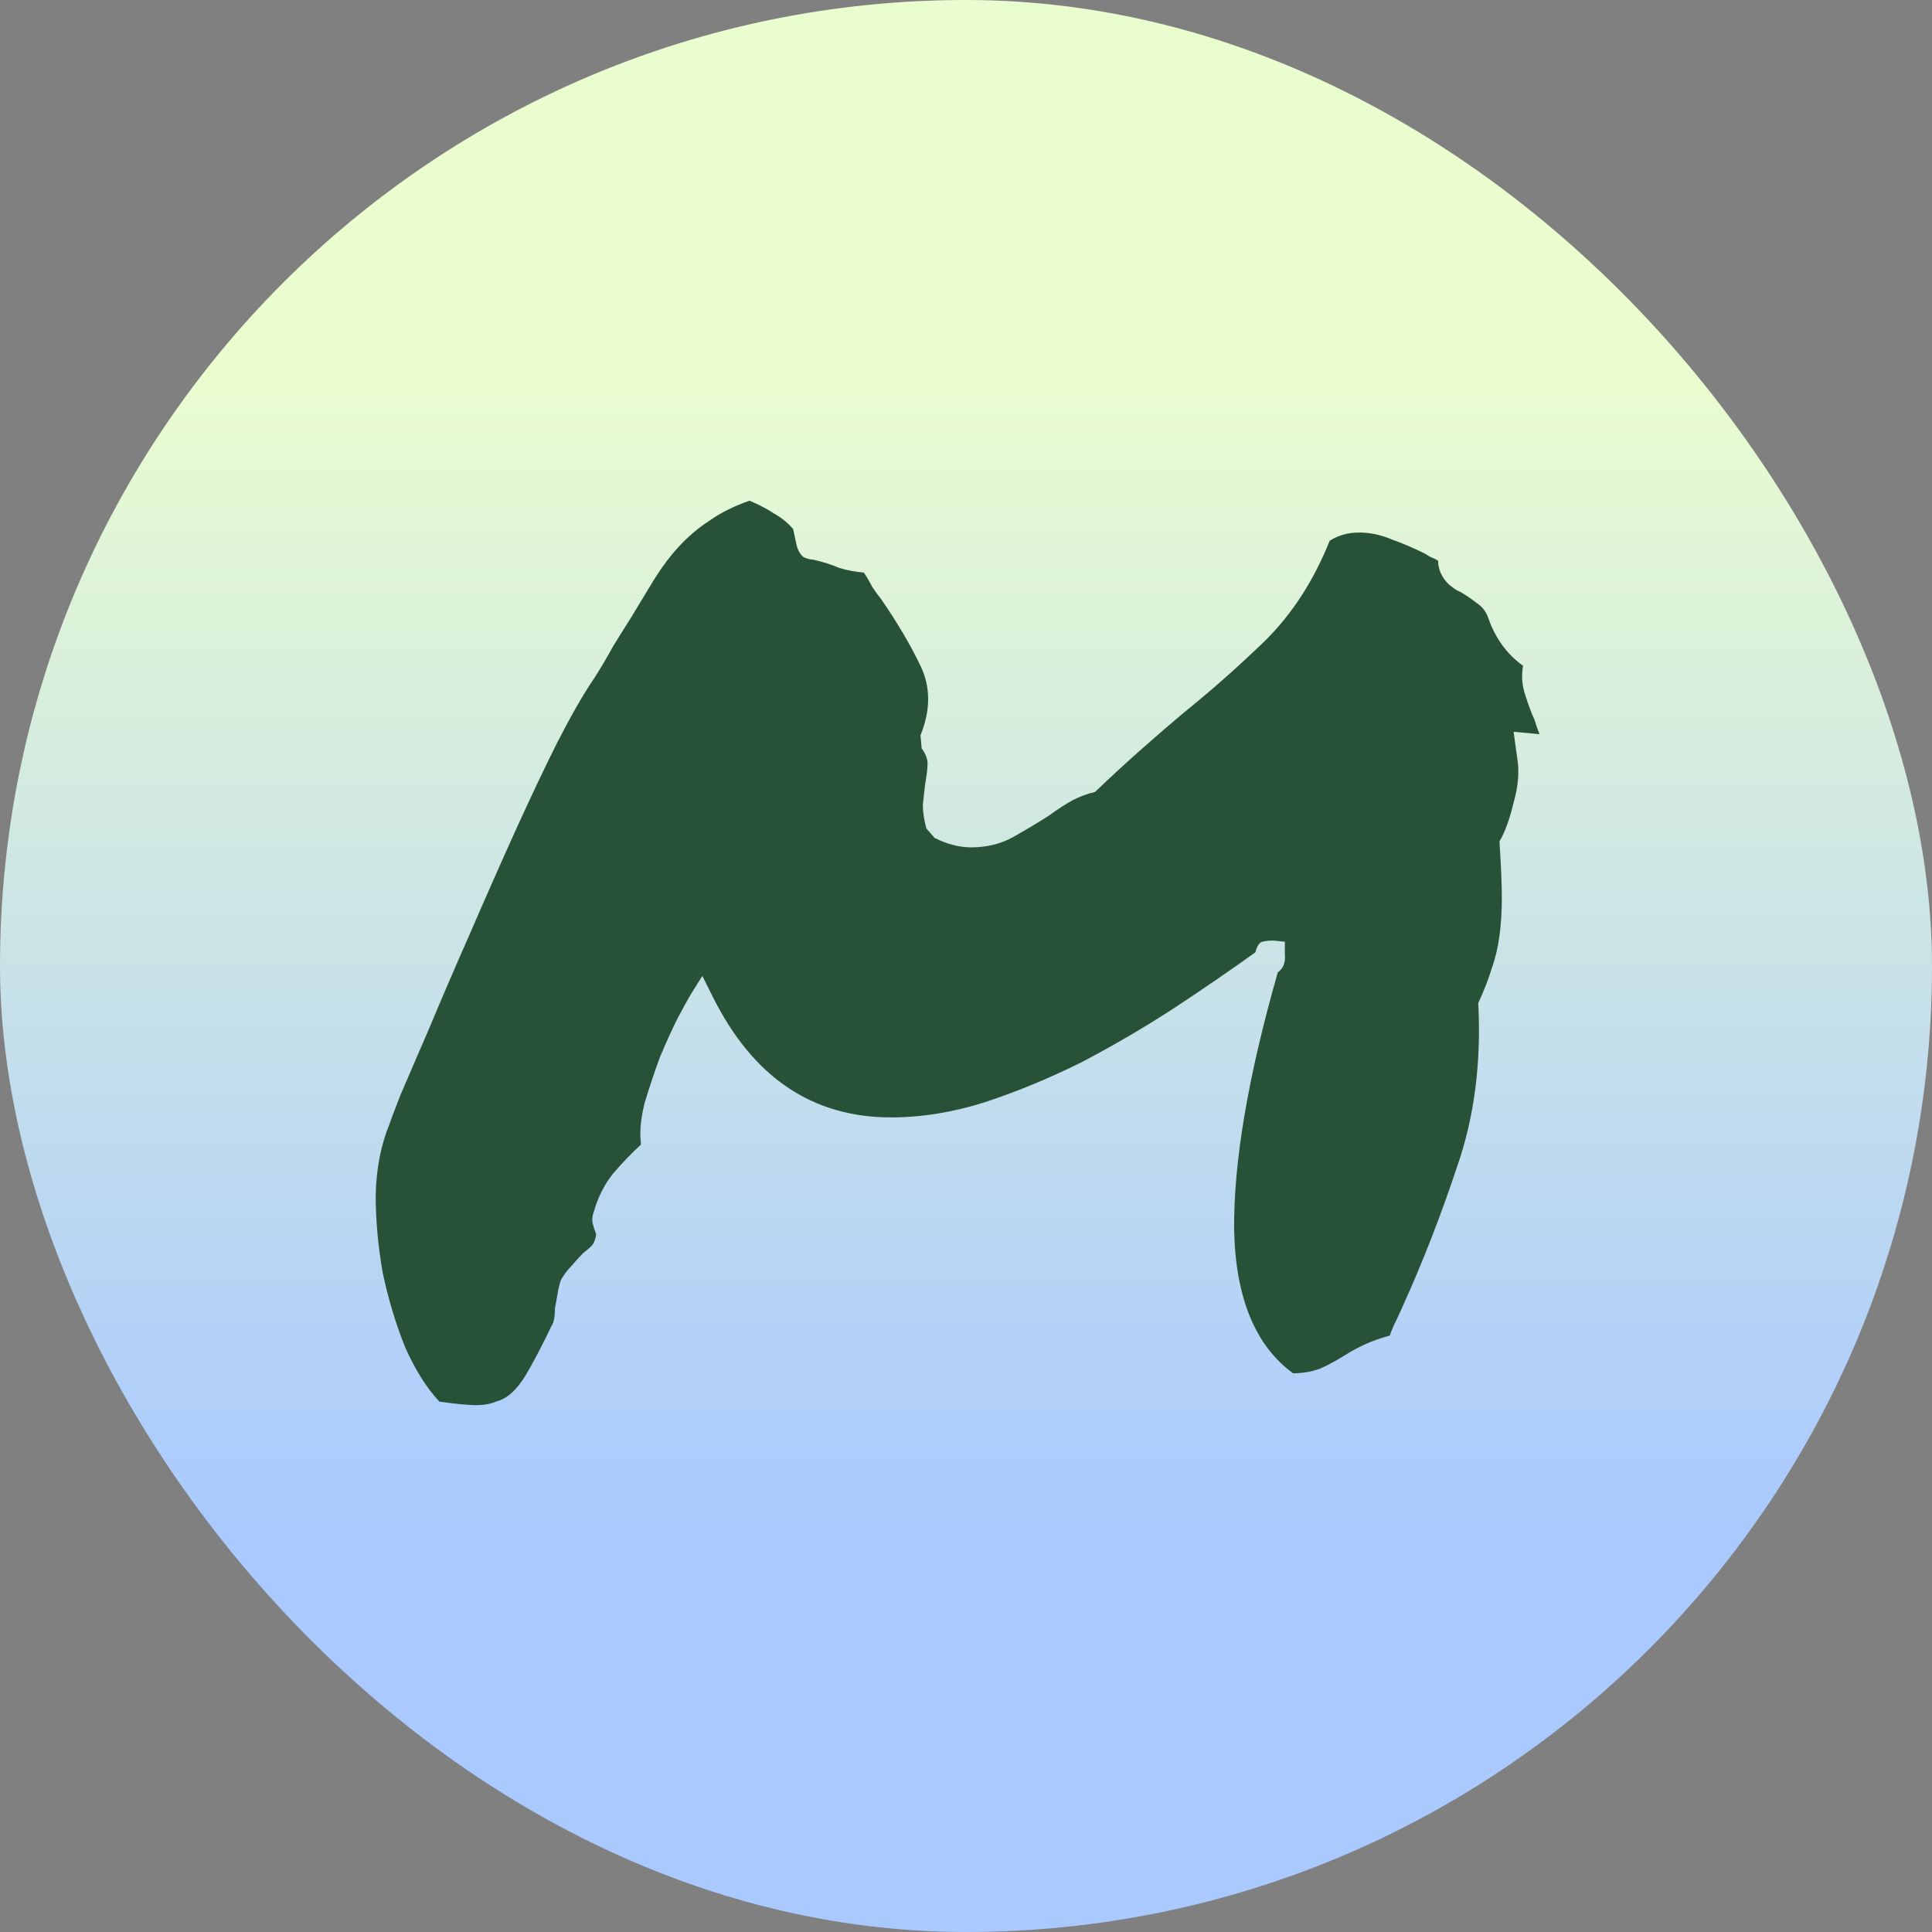
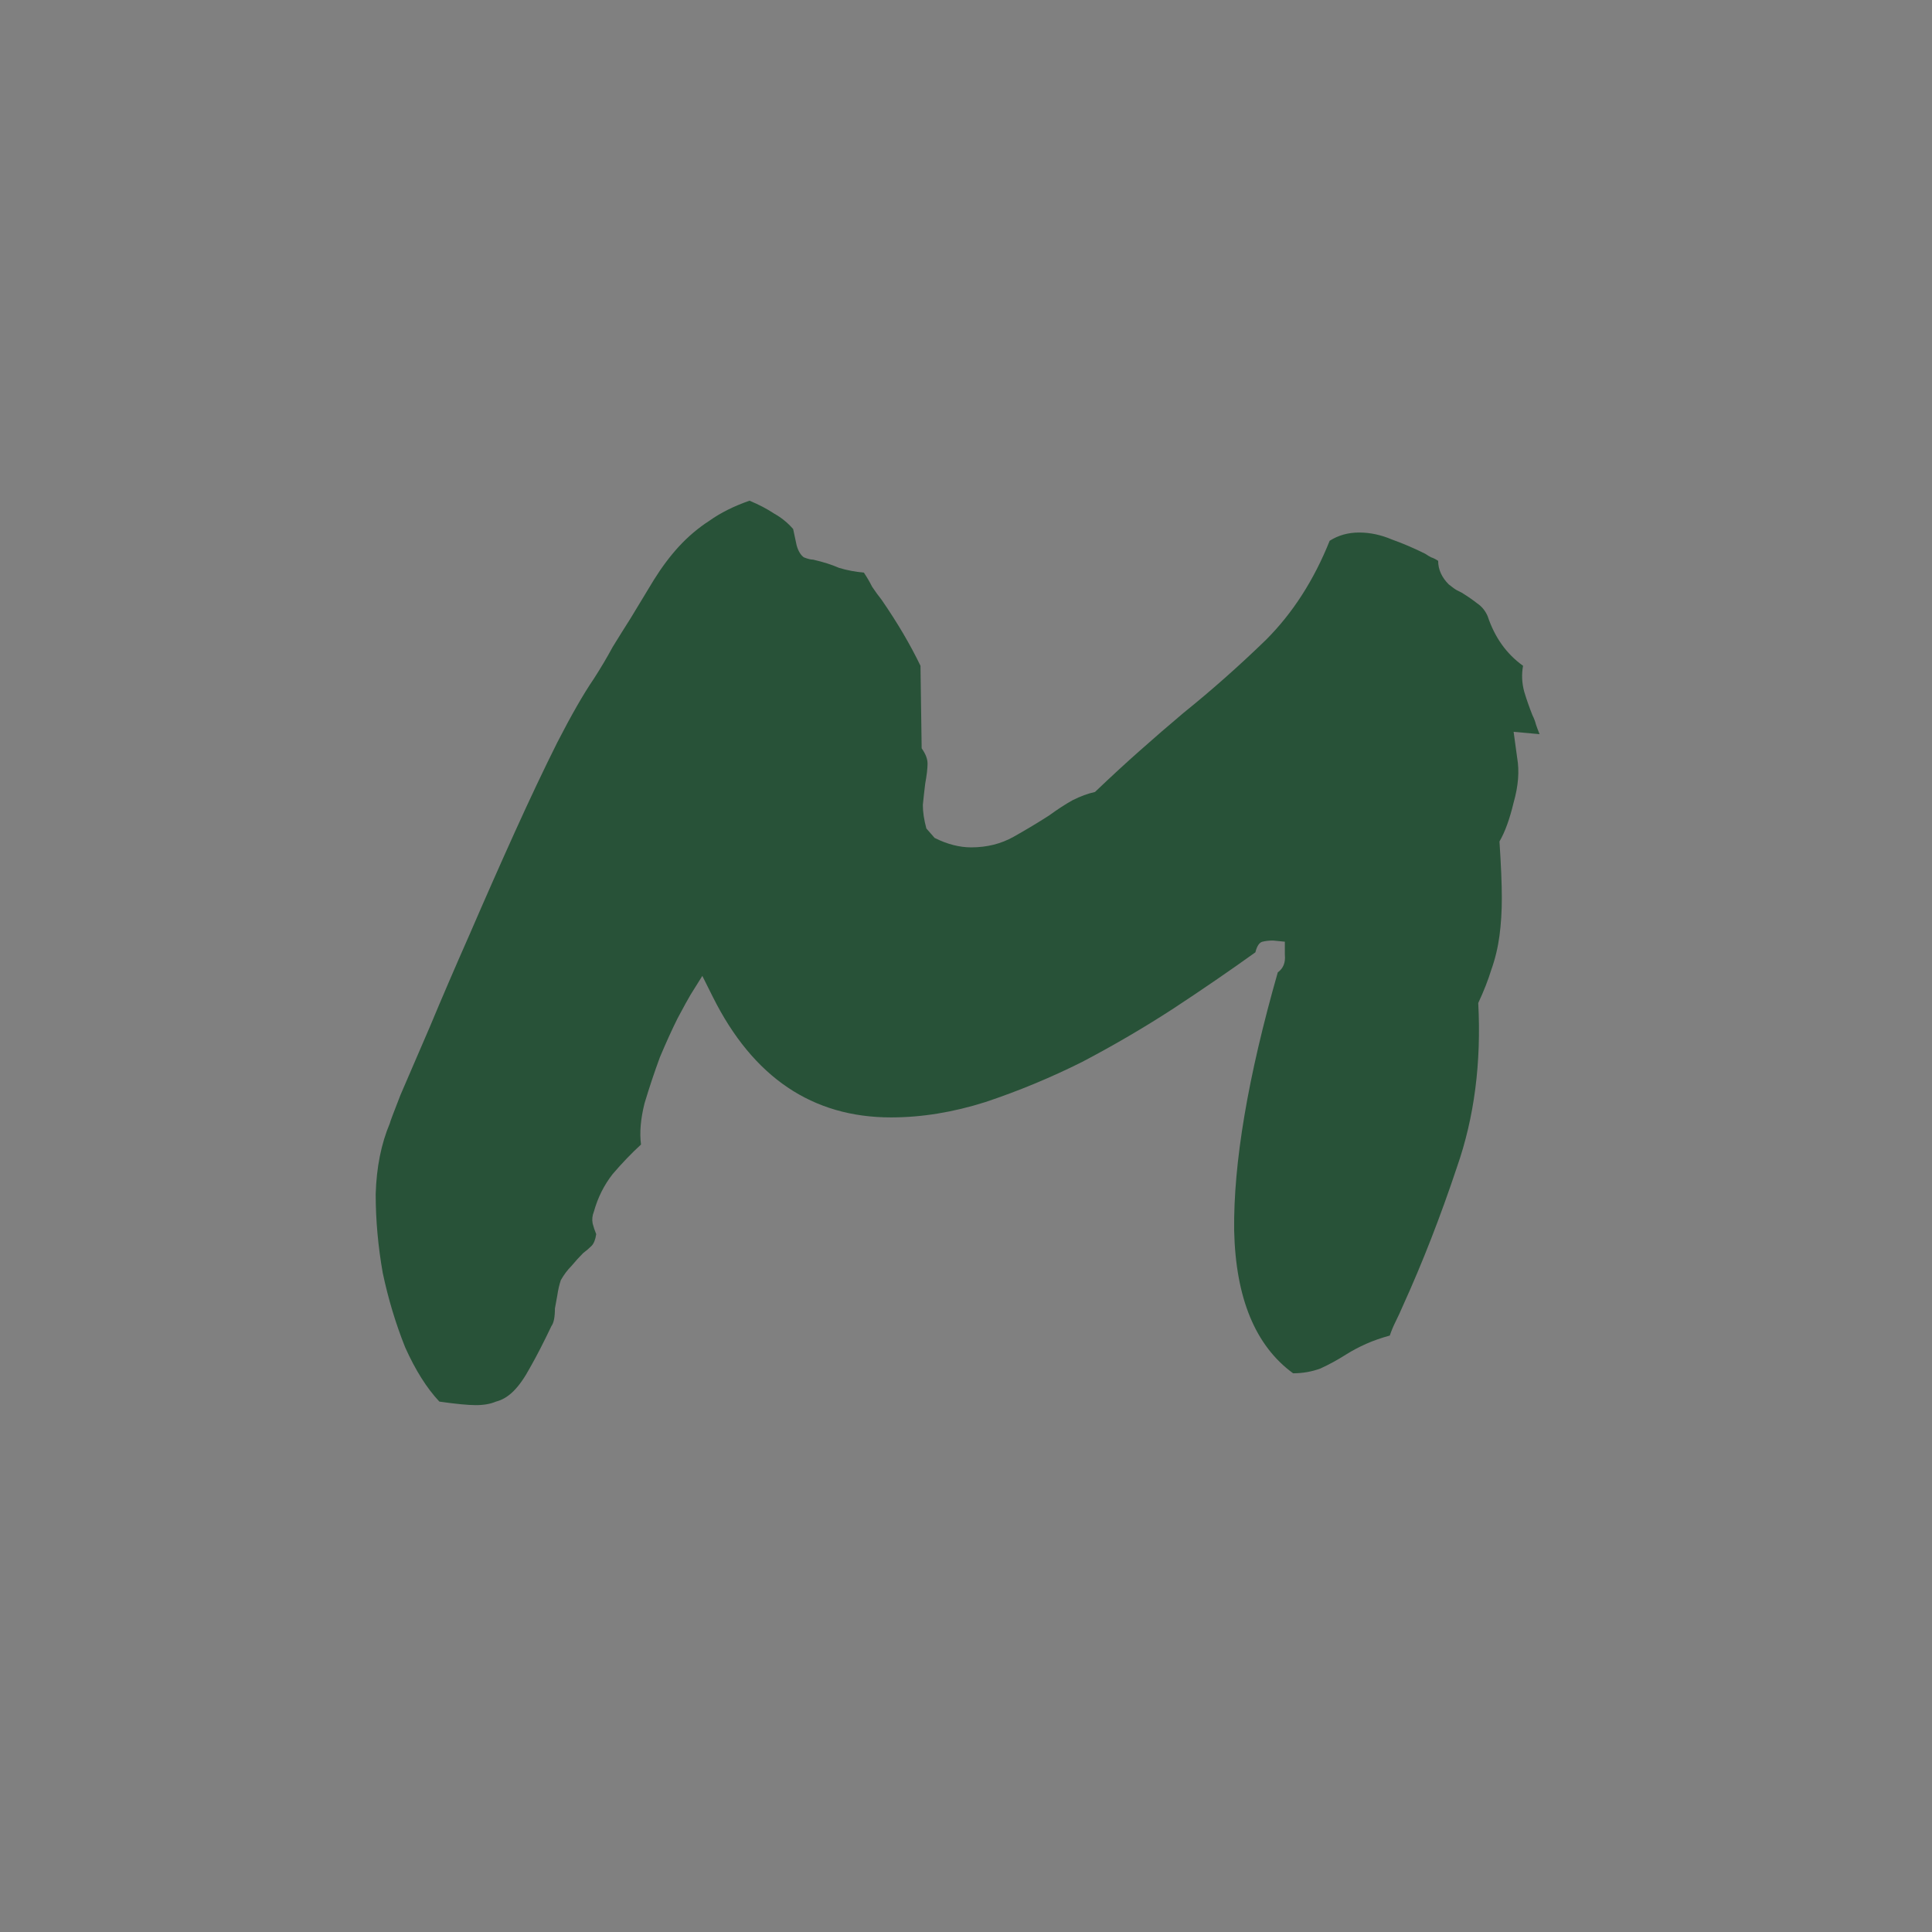
<svg xmlns="http://www.w3.org/2000/svg" width="512" height="512" viewBox="0 0 512 512" fill="none">
  <rect x="0" y="0" width="512" height="512" fill="#808080" stroke="none" />
-   <rect width="512" height="512" rx="256" fill="url(#paint0_linear_255_69)" />
-   <path d="M126.125 372.375C124.042 372.375 120.812 372.062 116.438 371.438C113.104 367.896 110.083 363.104 107.375 357.062C104.875 350.812 102.896 344.25 101.438 337.375C100.188 330.292 99.562 323.312 99.562 316.438C99.771 309.354 101.021 303.104 103.312 297.688C103.312 297.479 104.25 294.979 106.125 290.188C108.208 285.396 110.812 279.354 113.938 272.062C117.062 264.562 120.604 256.333 124.562 247.375C128.521 238.208 132.479 229.25 136.438 220.5C140.396 211.75 144.146 203.833 147.688 196.75C151.438 189.458 154.667 183.833 157.375 179.875C159.25 176.958 160.917 174.146 162.375 171.438C164.042 168.729 165.604 166.229 167.062 163.938C169.354 160.188 171.438 156.75 173.312 153.625C175.396 150.292 177.583 147.375 179.875 144.875C182.375 142.167 185.083 139.875 188 138C190.917 135.917 194.458 134.146 198.625 132.688C201.125 133.729 203.312 134.875 205.188 136.125C207.062 137.167 208.729 138.521 210.188 140.188L211.125 144.562C211.542 146.021 212.167 147.062 213 147.688C214.042 148.104 214.875 148.312 215.5 148.312C218.208 148.938 220.5 149.667 222.375 150.5C224.458 151.125 226.646 151.542 228.938 151.75C229.771 153 230.5 154.25 231.125 155.5C231.958 156.75 232.792 157.896 233.625 158.938C237.792 164.979 241.229 170.812 243.938 176.438C246.646 182.062 246.646 188.208 243.938 194.875L244.25 198.312C245.292 199.771 245.812 201.125 245.812 202.375C245.812 203.625 245.604 205.396 245.188 207.688C244.979 209.354 244.771 211.229 244.562 213.312C244.562 215.188 244.875 217.271 245.5 219.562L247.688 222.062C251.021 223.729 254.25 224.562 257.375 224.562C261.542 224.562 265.292 223.625 268.625 221.75C271.958 219.875 275.083 218 278 216.125C280.292 214.458 282.375 213.104 284.25 212.062C286.333 211.021 288.312 210.292 290.188 209.875C294.562 205.708 298.521 202.062 302.062 198.938C305.812 195.604 309.667 192.271 313.625 188.938C321.125 182.896 328.417 176.438 335.5 169.562C342.583 162.479 348.208 153.729 352.375 143.312C354.667 141.854 357.271 141.125 360.188 141.125C363.104 141.125 366.021 141.75 368.938 143C371.854 144.042 374.771 145.292 377.688 146.75C378.312 147.167 378.833 147.479 379.25 147.688C379.875 147.896 380.5 148.208 381.125 148.625C381.125 150.917 382.062 153 383.938 154.875C384.979 155.708 385.708 156.229 386.125 156.438C386.542 156.646 386.958 156.854 387.375 157.062C389.042 158.104 390.396 159.042 391.438 159.875C392.688 160.708 393.625 161.854 394.25 163.312C396.125 168.938 399.25 173.312 403.625 176.438C403.208 178.729 403.312 181.021 403.938 183.312C404.562 185.396 405.292 187.479 406.125 189.562C406.542 190.396 406.854 191.229 407.062 192.062C407.271 192.688 407.583 193.521 408 194.562L401.125 193.938L402.062 200.812C402.688 204.354 402.375 208.312 401.125 212.688C400.083 217.062 398.833 220.5 397.375 223C397.792 229.25 398 234.25 398 238C398 241.542 397.792 244.875 397.375 248C396.958 251.125 396.229 254.146 395.188 257.062C394.354 259.771 393.208 262.688 391.75 265.812C392.583 281.646 390.708 296.125 386.125 309.25C381.75 322.375 376.958 334.667 371.75 346.125C371.125 347.583 370.5 348.938 369.875 350.188C369.25 351.438 368.729 352.688 368.312 353.938C366.021 354.562 363.938 355.292 362.062 356.125C360.188 356.958 358.417 357.896 356.75 358.938C354.458 360.396 352.167 361.646 349.875 362.688C347.583 363.521 345.188 363.938 342.688 363.938C332.688 356.646 327.479 344.042 327.062 326.125C326.854 308.208 330.708 285.396 338.625 257.688C340.083 256.646 340.708 255.083 340.5 253V249.562L337.375 249.25C336.333 249.25 335.396 249.354 334.562 249.562C333.729 249.771 333.104 250.708 332.688 252.375C326.021 257.167 318.729 262.167 310.812 267.375C303.104 272.375 295.083 277.062 286.75 281.438C278.417 285.604 269.875 289.146 261.125 292.062C252.583 294.771 244.25 296.125 236.125 296.125C215.292 296.125 199.562 285.5 188.938 264.25L186.125 258.625L183 263.625C182.375 264.667 181.229 266.75 179.562 269.875C178.104 272.792 176.542 276.229 174.875 280.188C173.417 284.146 172.062 288.208 170.812 292.375C169.771 296.542 169.458 300.188 169.875 303.312C167.375 305.604 164.875 308.208 162.375 311.125C160.083 314.042 158.417 317.375 157.375 321.125C156.958 322.167 156.854 323.208 157.062 324.25C157.271 325.083 157.583 326.021 158 327.062C157.792 328.521 157.375 329.562 156.75 330.188C156.125 330.812 155.396 331.438 154.562 332.062C153.521 333.104 152.479 334.25 151.438 335.5C150.396 336.542 149.458 337.792 148.625 339.25C148.208 340.5 147.896 341.854 147.688 343.312C147.479 344.562 147.271 345.708 147.062 346.75C147.062 349.042 146.75 350.604 146.125 351.438C144.042 355.812 142.167 359.458 140.5 362.375C139.042 365.083 137.583 367.167 136.125 368.625C134.667 370.083 133.104 371.021 131.438 371.438C129.979 372.062 128.208 372.375 126.125 372.375Z" fill="#285238" />
+   <path d="M126.125 372.375C124.042 372.375 120.812 372.062 116.438 371.438C113.104 367.896 110.083 363.104 107.375 357.062C104.875 350.812 102.896 344.25 101.438 337.375C100.188 330.292 99.562 323.312 99.562 316.438C99.771 309.354 101.021 303.104 103.312 297.688C103.312 297.479 104.25 294.979 106.125 290.188C108.208 285.396 110.812 279.354 113.938 272.062C117.062 264.562 120.604 256.333 124.562 247.375C128.521 238.208 132.479 229.25 136.438 220.5C140.396 211.75 144.146 203.833 147.688 196.75C151.438 189.458 154.667 183.833 157.375 179.875C159.25 176.958 160.917 174.146 162.375 171.438C164.042 168.729 165.604 166.229 167.062 163.938C169.354 160.188 171.438 156.75 173.312 153.625C175.396 150.292 177.583 147.375 179.875 144.875C182.375 142.167 185.083 139.875 188 138C190.917 135.917 194.458 134.146 198.625 132.688C201.125 133.729 203.312 134.875 205.188 136.125C207.062 137.167 208.729 138.521 210.188 140.188L211.125 144.562C211.542 146.021 212.167 147.062 213 147.688C214.042 148.104 214.875 148.312 215.5 148.312C218.208 148.938 220.5 149.667 222.375 150.5C224.458 151.125 226.646 151.542 228.938 151.75C229.771 153 230.5 154.25 231.125 155.5C231.958 156.75 232.792 157.896 233.625 158.938C237.792 164.979 241.229 170.812 243.938 176.438L244.25 198.312C245.292 199.771 245.812 201.125 245.812 202.375C245.812 203.625 245.604 205.396 245.188 207.688C244.979 209.354 244.771 211.229 244.562 213.312C244.562 215.188 244.875 217.271 245.5 219.562L247.688 222.062C251.021 223.729 254.25 224.562 257.375 224.562C261.542 224.562 265.292 223.625 268.625 221.75C271.958 219.875 275.083 218 278 216.125C280.292 214.458 282.375 213.104 284.25 212.062C286.333 211.021 288.312 210.292 290.188 209.875C294.562 205.708 298.521 202.062 302.062 198.938C305.812 195.604 309.667 192.271 313.625 188.938C321.125 182.896 328.417 176.438 335.5 169.562C342.583 162.479 348.208 153.729 352.375 143.312C354.667 141.854 357.271 141.125 360.188 141.125C363.104 141.125 366.021 141.75 368.938 143C371.854 144.042 374.771 145.292 377.688 146.75C378.312 147.167 378.833 147.479 379.25 147.688C379.875 147.896 380.5 148.208 381.125 148.625C381.125 150.917 382.062 153 383.938 154.875C384.979 155.708 385.708 156.229 386.125 156.438C386.542 156.646 386.958 156.854 387.375 157.062C389.042 158.104 390.396 159.042 391.438 159.875C392.688 160.708 393.625 161.854 394.25 163.312C396.125 168.938 399.25 173.312 403.625 176.438C403.208 178.729 403.312 181.021 403.938 183.312C404.562 185.396 405.292 187.479 406.125 189.562C406.542 190.396 406.854 191.229 407.062 192.062C407.271 192.688 407.583 193.521 408 194.562L401.125 193.938L402.062 200.812C402.688 204.354 402.375 208.312 401.125 212.688C400.083 217.062 398.833 220.5 397.375 223C397.792 229.25 398 234.25 398 238C398 241.542 397.792 244.875 397.375 248C396.958 251.125 396.229 254.146 395.188 257.062C394.354 259.771 393.208 262.688 391.75 265.812C392.583 281.646 390.708 296.125 386.125 309.25C381.75 322.375 376.958 334.667 371.75 346.125C371.125 347.583 370.5 348.938 369.875 350.188C369.25 351.438 368.729 352.688 368.312 353.938C366.021 354.562 363.938 355.292 362.062 356.125C360.188 356.958 358.417 357.896 356.75 358.938C354.458 360.396 352.167 361.646 349.875 362.688C347.583 363.521 345.188 363.938 342.688 363.938C332.688 356.646 327.479 344.042 327.062 326.125C326.854 308.208 330.708 285.396 338.625 257.688C340.083 256.646 340.708 255.083 340.5 253V249.562L337.375 249.25C336.333 249.25 335.396 249.354 334.562 249.562C333.729 249.771 333.104 250.708 332.688 252.375C326.021 257.167 318.729 262.167 310.812 267.375C303.104 272.375 295.083 277.062 286.75 281.438C278.417 285.604 269.875 289.146 261.125 292.062C252.583 294.771 244.25 296.125 236.125 296.125C215.292 296.125 199.562 285.5 188.938 264.25L186.125 258.625L183 263.625C182.375 264.667 181.229 266.75 179.562 269.875C178.104 272.792 176.542 276.229 174.875 280.188C173.417 284.146 172.062 288.208 170.812 292.375C169.771 296.542 169.458 300.188 169.875 303.312C167.375 305.604 164.875 308.208 162.375 311.125C160.083 314.042 158.417 317.375 157.375 321.125C156.958 322.167 156.854 323.208 157.062 324.25C157.271 325.083 157.583 326.021 158 327.062C157.792 328.521 157.375 329.562 156.75 330.188C156.125 330.812 155.396 331.438 154.562 332.062C153.521 333.104 152.479 334.25 151.438 335.5C150.396 336.542 149.458 337.792 148.625 339.25C148.208 340.5 147.896 341.854 147.688 343.312C147.479 344.562 147.271 345.708 147.062 346.75C147.062 349.042 146.75 350.604 146.125 351.438C144.042 355.812 142.167 359.458 140.5 362.375C139.042 365.083 137.583 367.167 136.125 368.625C134.667 370.083 133.104 371.021 131.438 371.438C129.979 372.062 128.208 372.375 126.125 372.375Z" fill="#285238" />
  <defs>
    <linearGradient id="paint0_linear_255_69" x1="256" y1="0" x2="256" y2="512" gradientUnits="userSpaceOnUse">
      <stop offset="0.19" stop-color="#EAFDCF" />
      <stop offset="0.795" stop-color="#A9C9FF" />
    </linearGradient>
  </defs>
</svg>